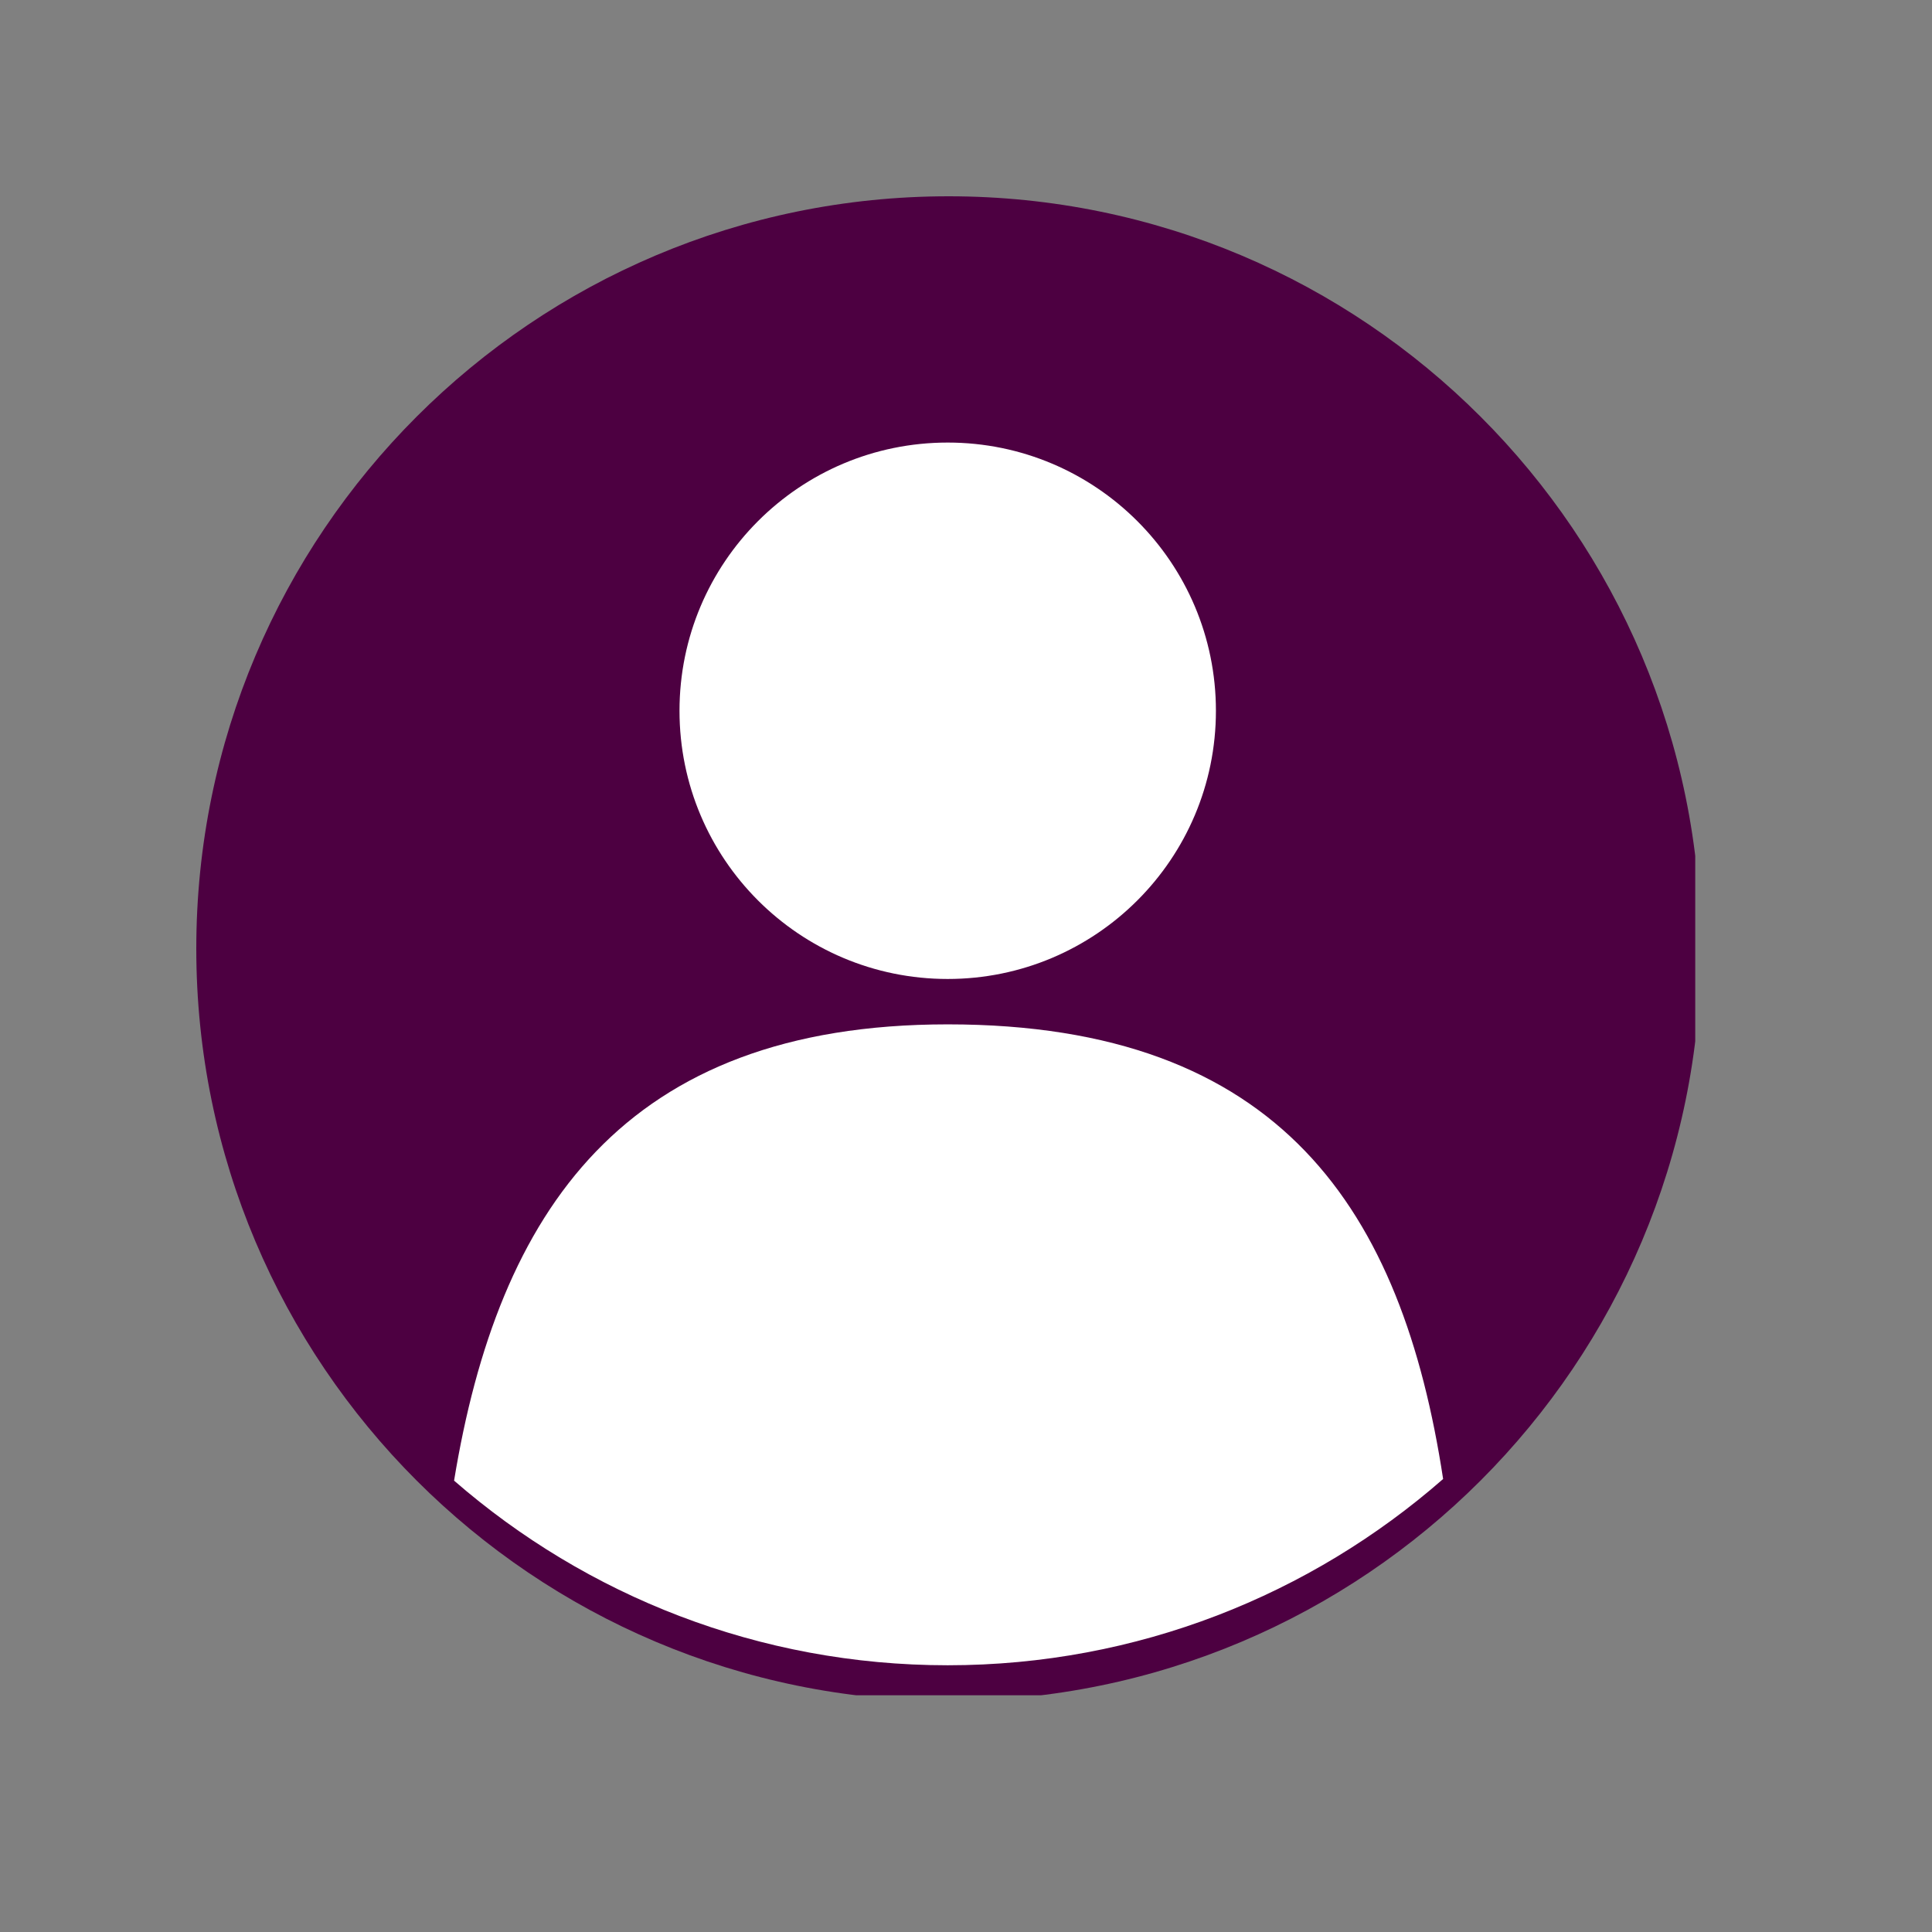
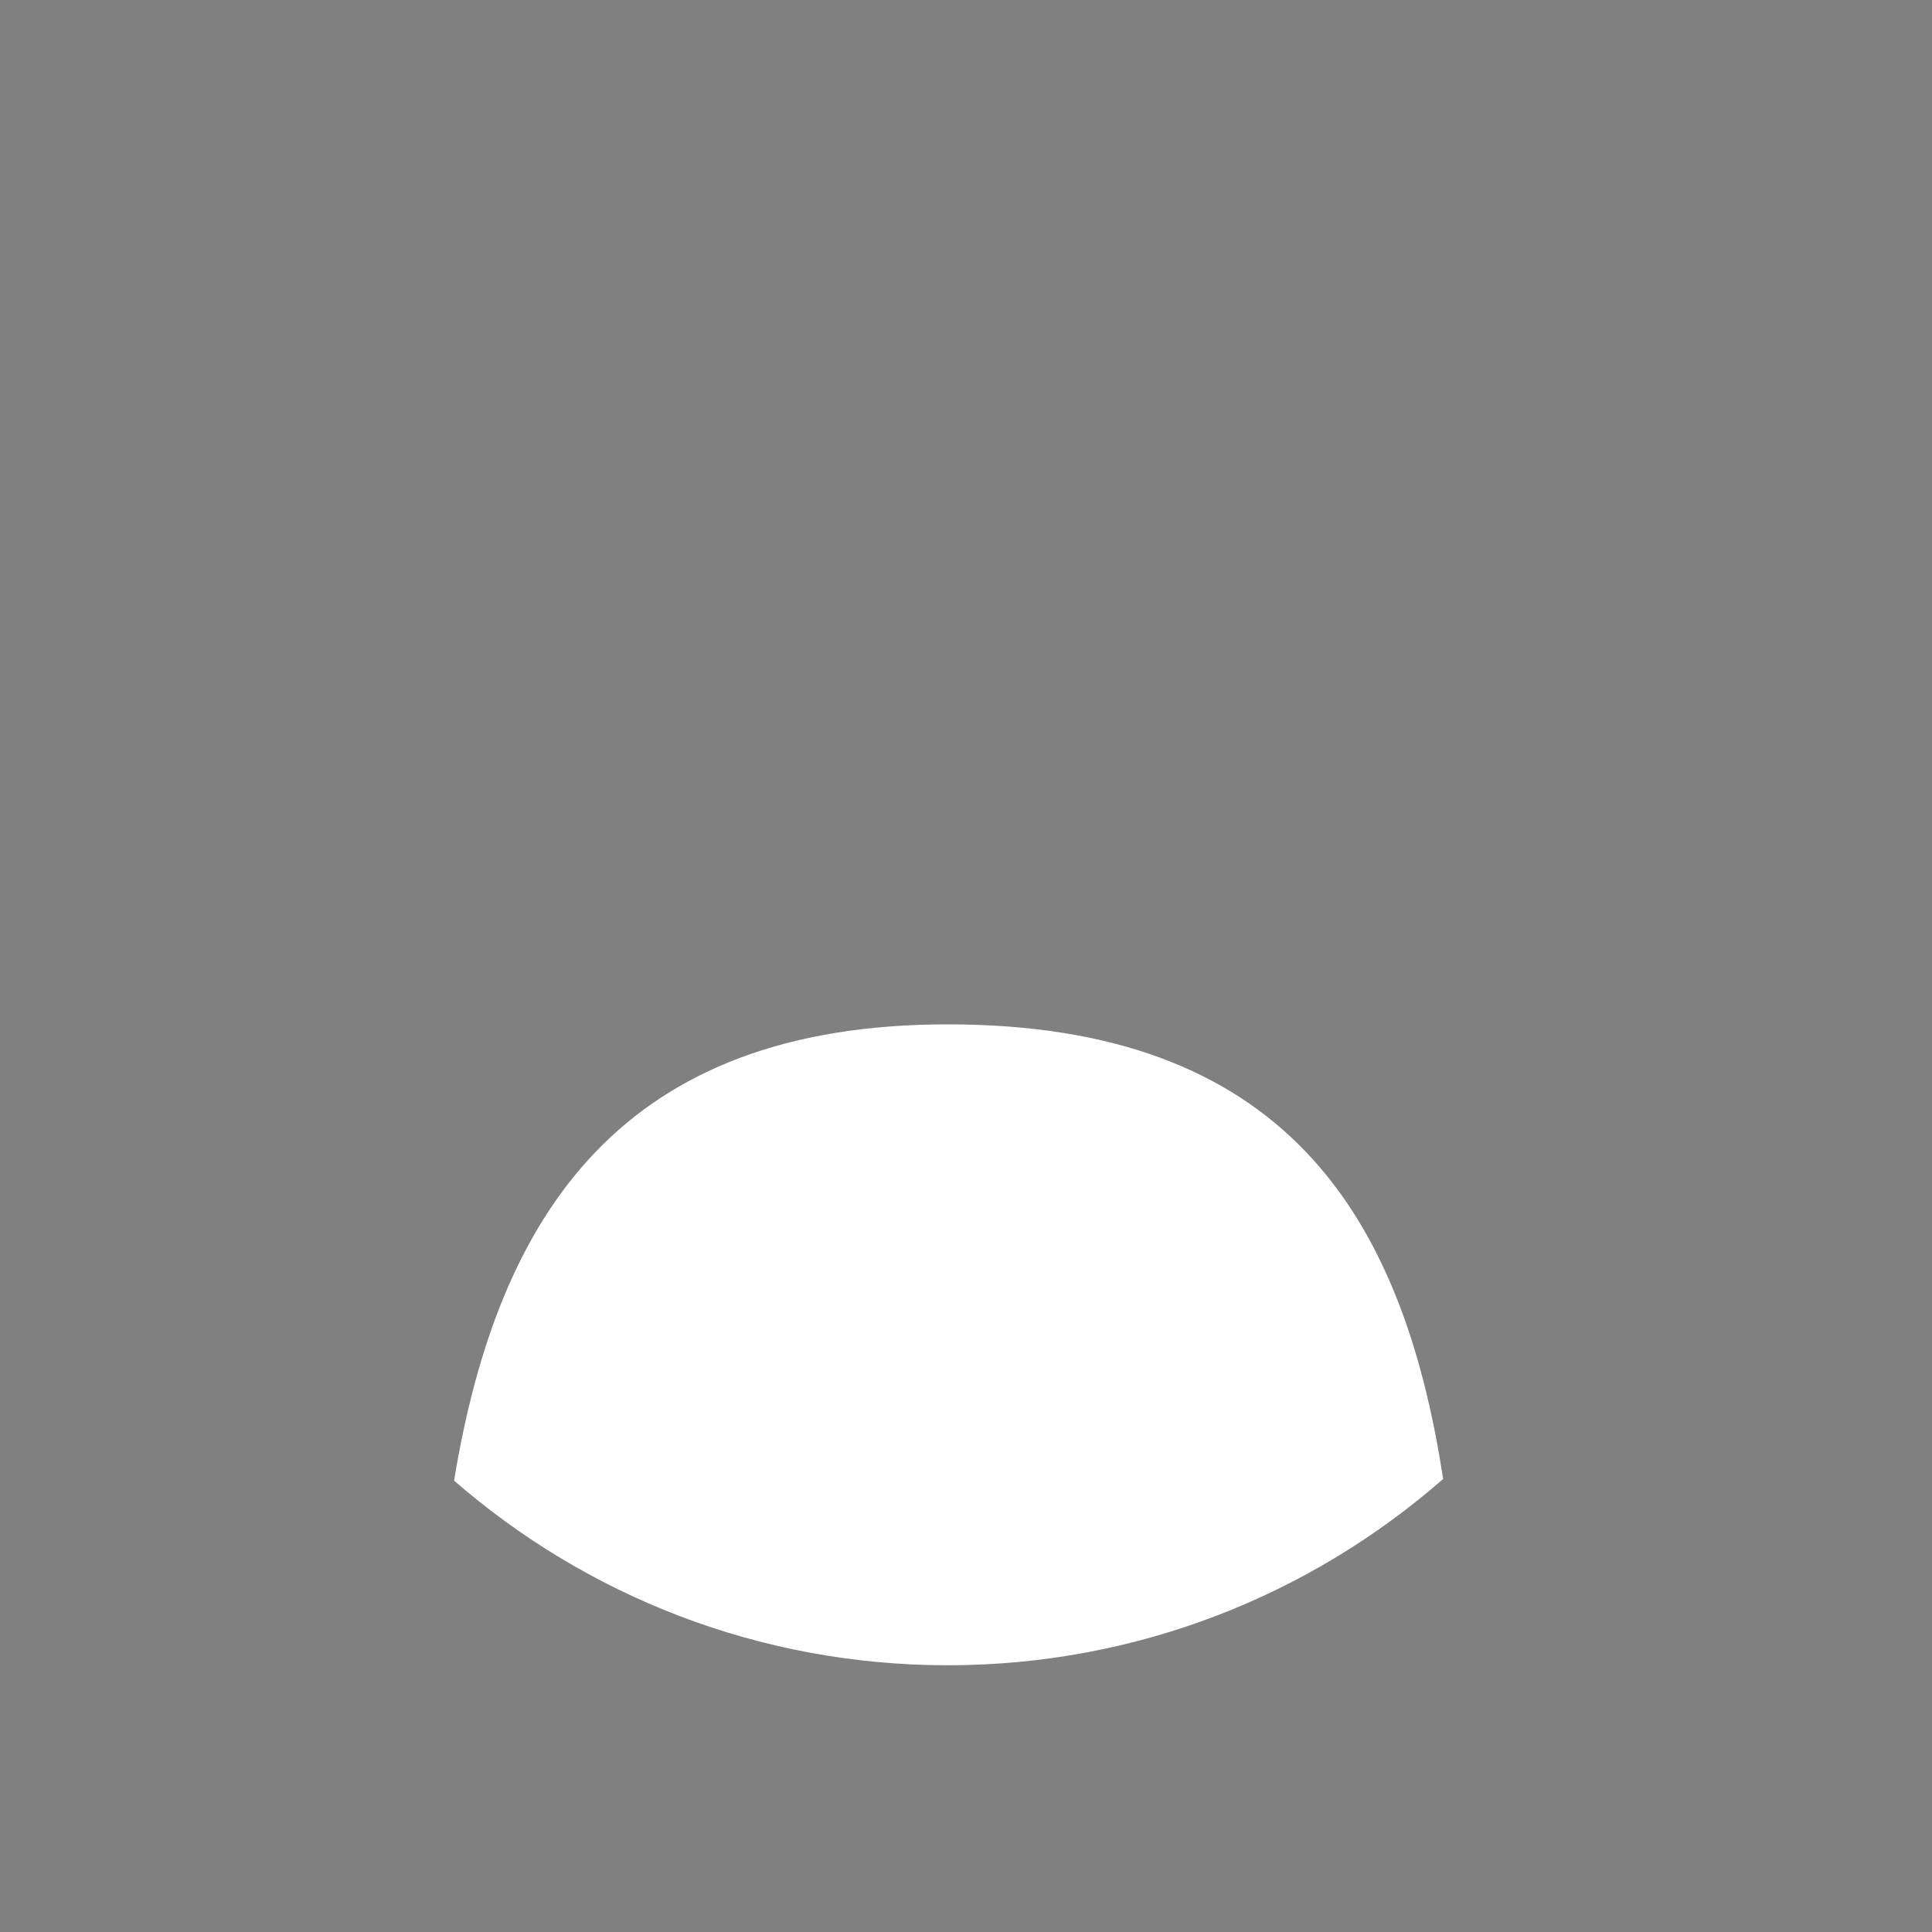
<svg xmlns="http://www.w3.org/2000/svg" width="55" zoomAndPan="magnify" viewBox="0 0 41.25 41.25" height="55" preserveAspectRatio="xMidYMid meet" version="1.0">
  <rect x="0" y="0" width="41.25" height="41.25" fill="#808080" stroke="none" />
  <defs>
    <clipPath id="532b008826">
-       <path d="M 4.191 4.191 L 36.195 4.191 L 36.195 36.195 L 4.191 36.195 Z M 4.191 4.191 " clip-rule="nonzero" />
-     </clipPath>
+       </clipPath>
  </defs>
  <g clip-path="url(#532b008826)">
-     <path fill="#4d0041" d="M 36.316 20.254 C 36.316 29.125 29.125 36.316 20.254 36.316 C 11.383 36.316 4.191 29.125 4.191 20.254 C 4.191 11.383 11.383 4.191 20.254 4.191 C 29.125 4.191 36.316 11.383 36.316 20.254 " fill-opacity="1" fill-rule="nonzero" />
-   </g>
-   <path fill="#ffffff" d="M 25.961 15.176 C 25.961 18.34 23.395 20.902 20.234 20.902 C 17.07 20.902 14.508 18.34 14.508 15.176 C 14.508 12.012 17.07 9.449 20.234 9.449 C 23.395 9.449 25.961 12.012 25.961 15.176 " fill-opacity="1" fill-rule="nonzero" />
+     </g>
  <path fill="#ffffff" d="M 20.234 35.555 C 24.285 35.555 27.984 34.051 30.812 31.578 C 29.938 25.848 27.352 21.871 20.234 21.871 C 13.316 21.871 10.637 25.867 9.695 31.613 C 12.516 34.066 16.199 35.555 20.234 35.555 " fill-opacity="1" fill-rule="nonzero" />
</svg>